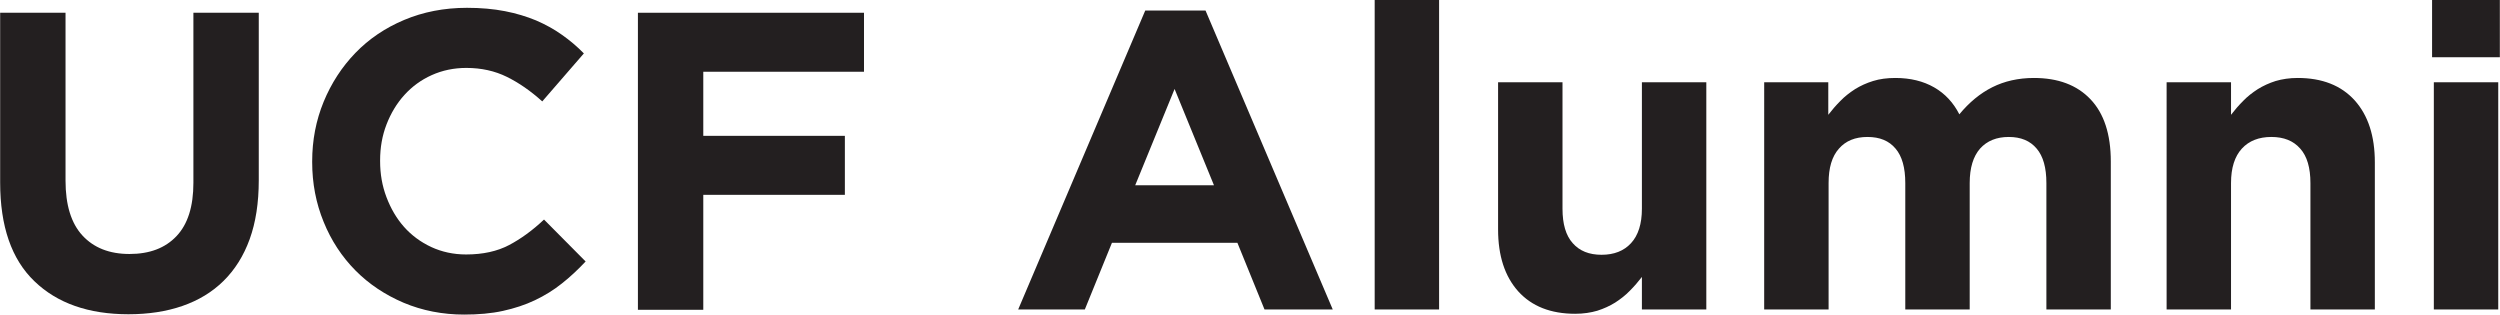
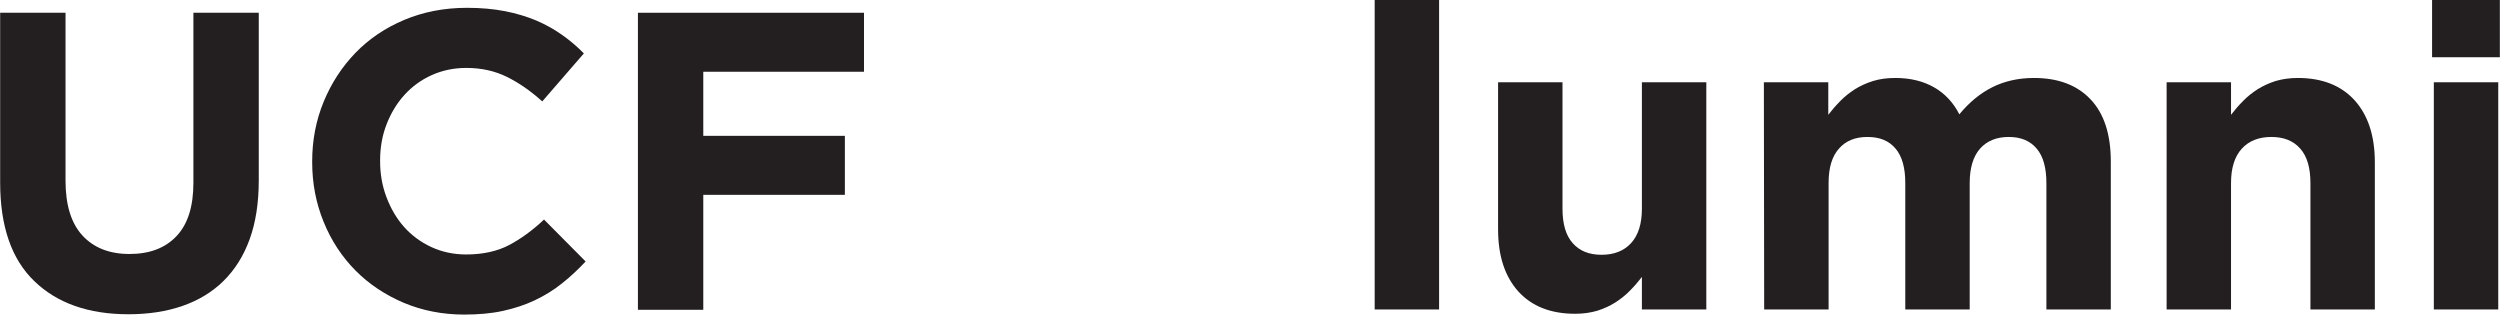
<svg xmlns="http://www.w3.org/2000/svg" id="Layer_2" viewBox="0 0 156.8 19.73">
  <defs>
    <style>.cls-1{fill:#231f20;}</style>
  </defs>
  <g id="Layer_2-2">
    <path class="cls-1" d="m8.06,19.71c-2.5,0-4.47-.69-5.9-2.07-1.44-1.38-2.15-3.45-2.15-6.2V.8h4.1v10.53c0,1.52.35,2.67,1.06,3.44.71.77,1.69,1.16,2.95,1.16s2.24-.37,2.95-1.12,1.06-1.86,1.06-3.35V.8h4.1v10.5c0,1.42-.19,2.65-.57,3.7-.38,1.05-.93,1.92-1.64,2.62-.71.7-1.57,1.22-2.58,1.57-1.01.35-2.14.52-3.38.52Z" />
    <path class="cls-1" d="m29.12,19.73c-1.37,0-2.63-.25-3.8-.74-1.17-.5-2.18-1.17-3.03-2.03-.85-.86-1.52-1.88-1.99-3.04-.48-1.17-.72-2.42-.72-3.75v-.05c0-1.33.24-2.57.72-3.74.48-1.16,1.14-2.18,1.99-3.06.85-.88,1.87-1.57,3.06-2.07s2.5-.76,3.94-.76c.87,0,1.66.07,2.38.21.72.14,1.37.34,1.95.58.58.25,1.13.55,1.62.9.5.35.96.74,1.38,1.17l-2.61,3.01c-.73-.66-1.47-1.17-2.22-1.54-.75-.37-1.6-.56-2.54-.56-.78,0-1.5.15-2.17.45-.67.3-1.24.72-1.72,1.25s-.85,1.15-1.12,1.85c-.27.7-.4,1.45-.4,2.25v.05c0,.8.13,1.55.4,2.26.27.71.63,1.33,1.1,1.86.47.53,1.04.95,1.7,1.26.67.31,1.4.47,2.19.47,1.06,0,1.96-.2,2.7-.59.74-.39,1.47-.92,2.19-1.6l2.61,2.63c-.48.51-.98.98-1.49,1.38-.51.41-1.08.76-1.69,1.05-.61.29-1.28.51-2.01.67s-1.54.23-2.45.23Z" />
    <path class="cls-1" d="m40.02.8h14.17v3.7h-10.08v4.02h8.88v3.7h-8.88v7.21h-4.1V.8Z" />
-     <path class="cls-1" d="m71.83.66h3.78l7.98,18.75h-4.28l-1.7-4.18h-7.87l-1.7,4.18h-4.18L71.83.66Zm4.31,10.96l-2.47-6.04-2.47,6.04h4.95Z" />
    <path class="cls-1" d="m86.22,0h4.04v19.41h-4.04V0Z" />
    <path class="cls-1" d="m98.8,19.68c-1.54,0-2.73-.47-3.58-1.41-.84-.94-1.26-2.23-1.26-3.88V5.16h4.04v7.93c0,.96.21,1.68.64,2.16.43.49,1.03.73,1.81.73s1.4-.24,1.85-.73c.45-.49.68-1.21.68-2.16v-7.93h4.04v14.25h-4.04v-2.04c-.23.3-.48.59-.76.87-.27.28-.58.52-.92.74-.34.21-.71.38-1.12.51-.41.12-.87.19-1.38.19Z" />
-     <path class="cls-1" d="m110.63,5.16h4.04v2.04c.23-.3.48-.59.76-.87.27-.28.58-.52.92-.74.34-.21.71-.38,1.13-.51s.88-.19,1.4-.19c.94,0,1.75.2,2.43.59.68.39,1.21.96,1.58,1.69.62-.75,1.31-1.32,2.07-1.7.76-.38,1.63-.58,2.61-.58,1.51,0,2.69.44,3.54,1.33.85.89,1.28,2.19,1.28,3.91v9.28h-4.04v-7.93c0-.96-.2-1.68-.61-2.16-.41-.49-.99-.73-1.75-.73s-1.36.24-1.8.73c-.43.49-.65,1.21-.65,2.16v7.93h-4.04v-7.93c0-.96-.2-1.68-.61-2.16-.41-.49-.99-.73-1.76-.73s-1.36.24-1.79.73c-.44.49-.65,1.21-.65,2.16v7.93h-4.04V5.16Z" />
+     <path class="cls-1" d="m110.63,5.16h4.04v2.04c.23-.3.48-.59.76-.87.27-.28.58-.52.92-.74.34-.21.71-.38,1.13-.51s.88-.19,1.4-.19c.94,0,1.75.2,2.43.59.68.39,1.21.96,1.58,1.69.62-.75,1.31-1.32,2.07-1.7.76-.38,1.63-.58,2.61-.58,1.51,0,2.69.44,3.54,1.33.85.89,1.28,2.19,1.28,3.91v9.28h-4.04v-7.93c0-.96-.2-1.68-.61-2.16-.41-.49-.99-.73-1.75-.73s-1.36.24-1.8.73c-.43.49-.65,1.21-.65,2.16v7.93h-4.04v-7.93c0-.96-.2-1.68-.61-2.16-.41-.49-.99-.73-1.76-.73s-1.36.24-1.79.73c-.44.49-.65,1.21-.65,2.16v7.93h-4.04Z" />
    <path class="cls-1" d="m135.89,5.16h4.04v2.04c.23-.3.48-.59.76-.87.27-.28.58-.52.92-.74.34-.21.71-.38,1.12-.51.41-.12.87-.19,1.38-.19,1.54,0,2.73.47,3.58,1.41.84.94,1.26,2.23,1.26,3.88v9.23h-4.04v-7.93c0-.96-.21-1.68-.64-2.16-.43-.49-1.03-.73-1.81-.73s-1.4.24-1.85.73c-.45.49-.68,1.21-.68,2.16v7.93h-4.04V5.16Z" />
    <path class="cls-1" d="m152.54,0h4.25v3.59h-4.25V0Zm.11,5.16h4.04v14.25h-4.04V5.16Z" />
  </g>
</svg>